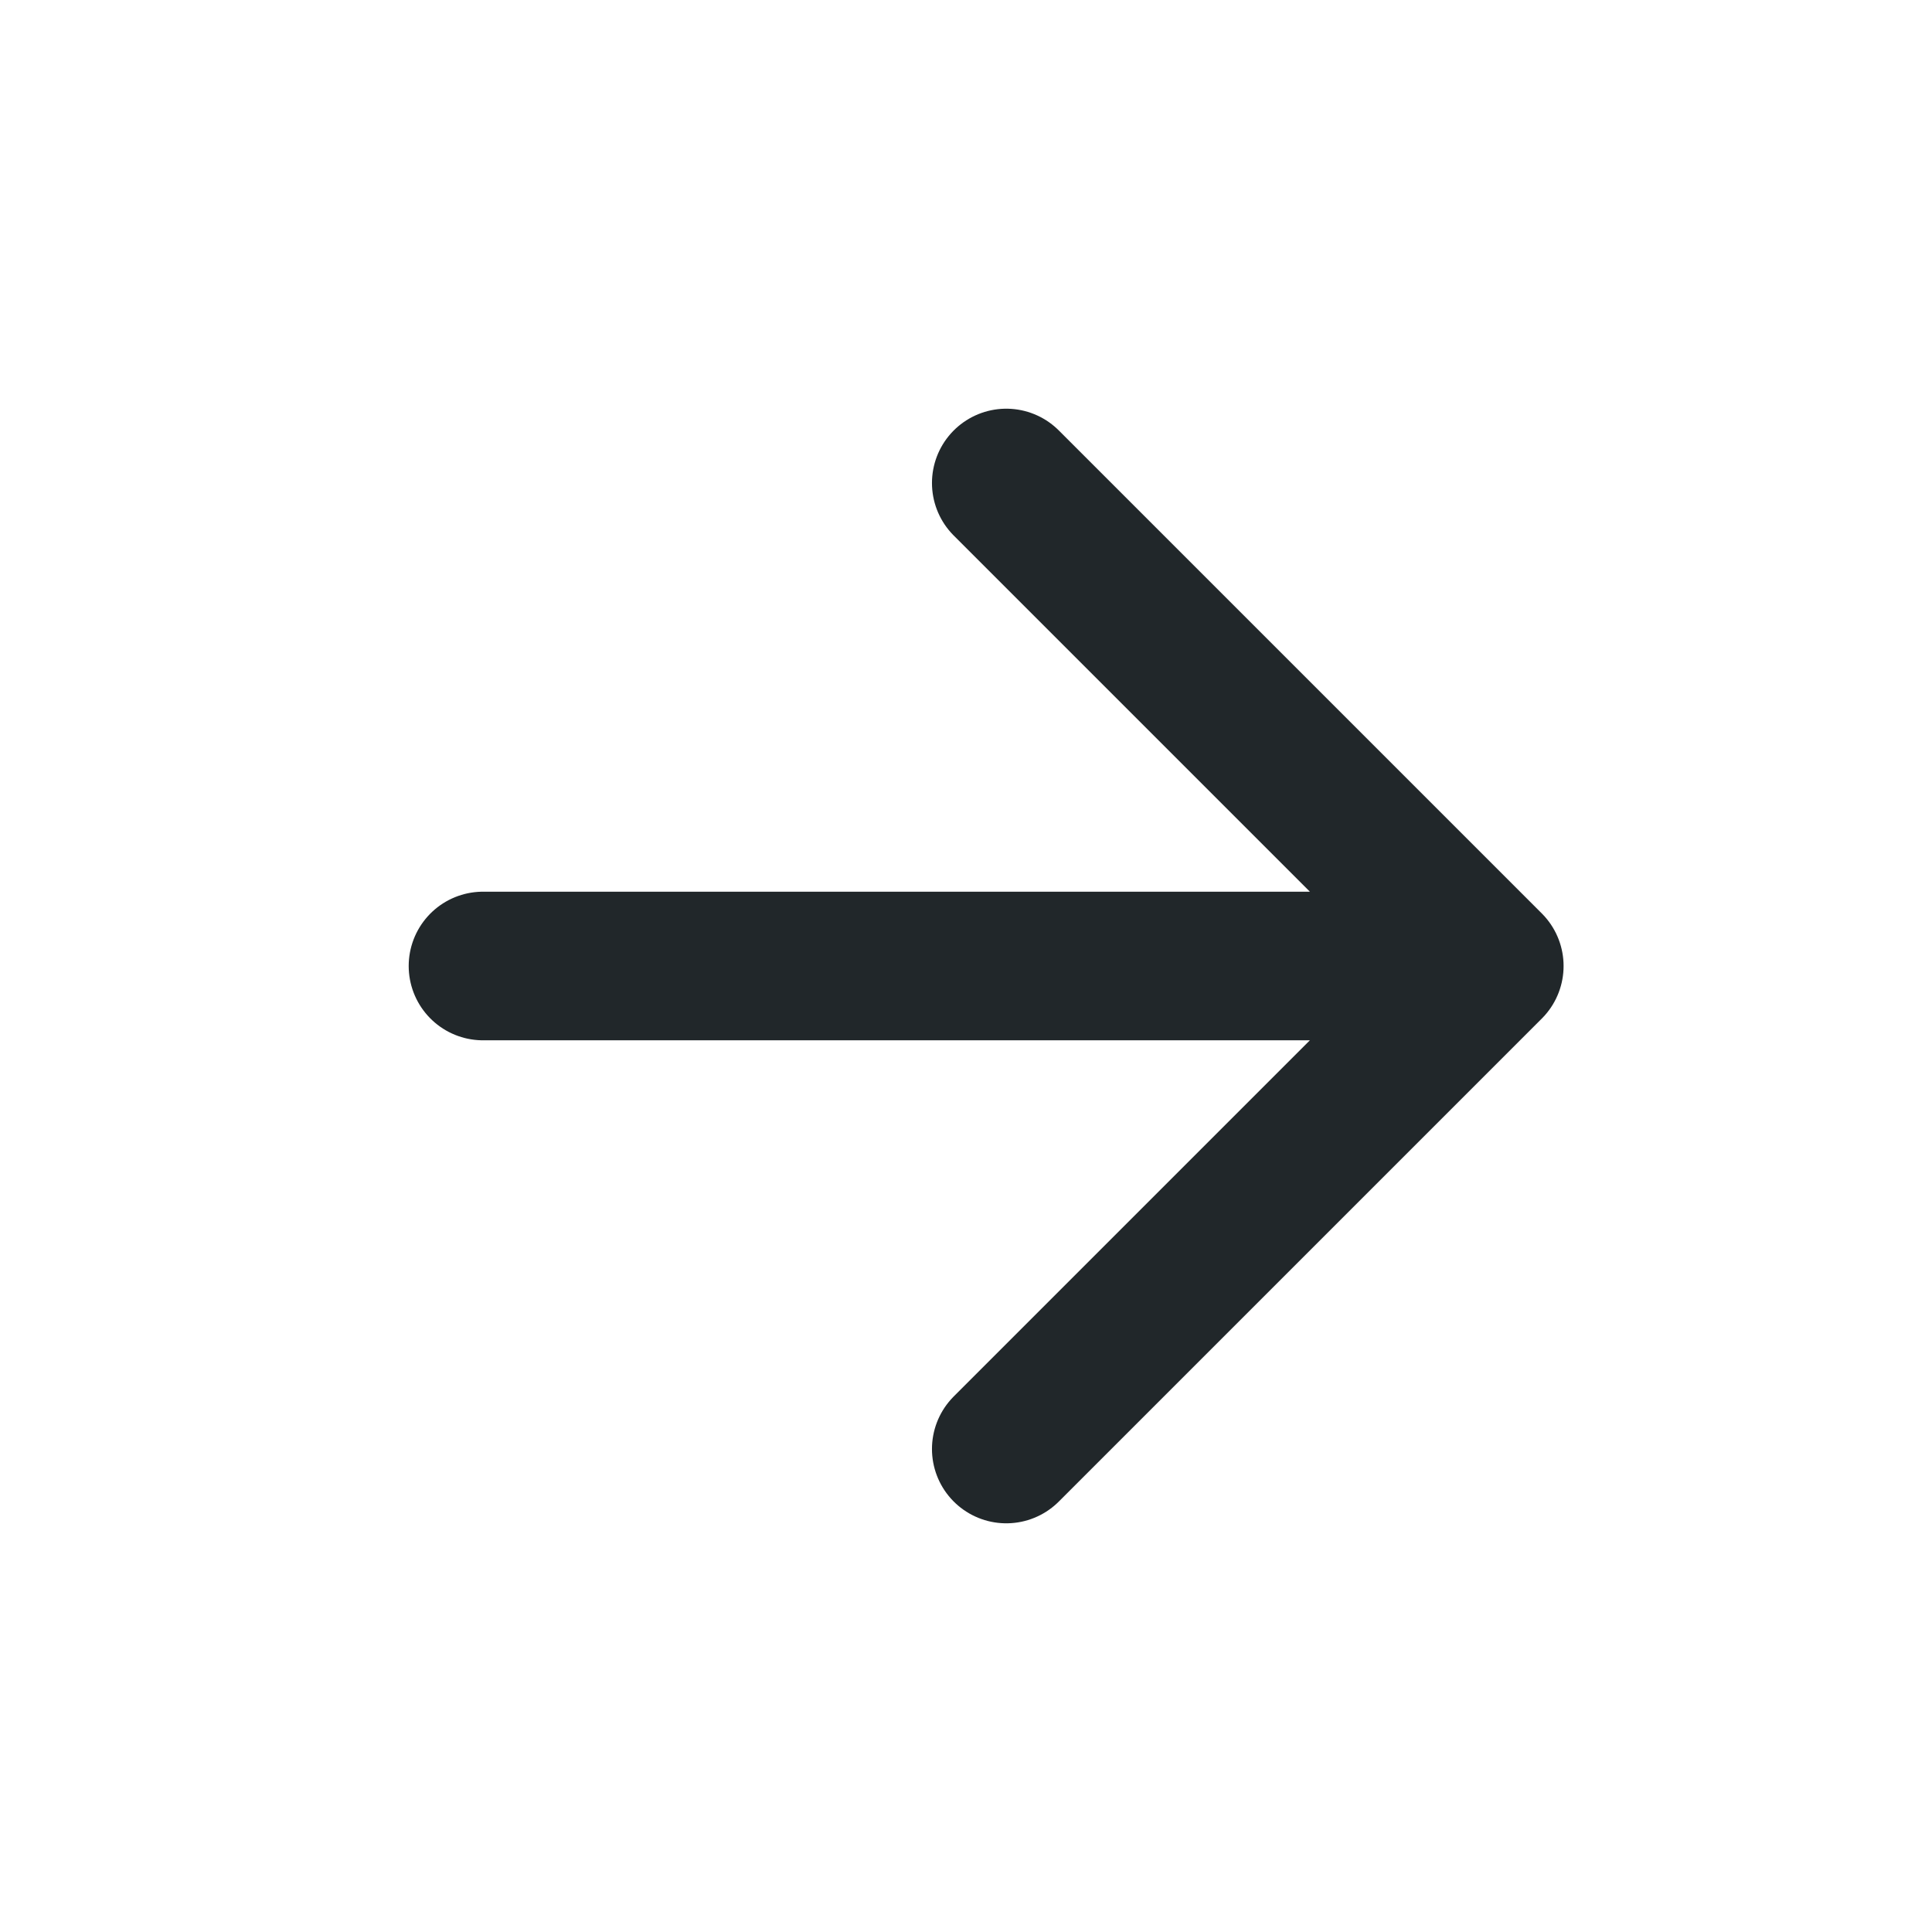
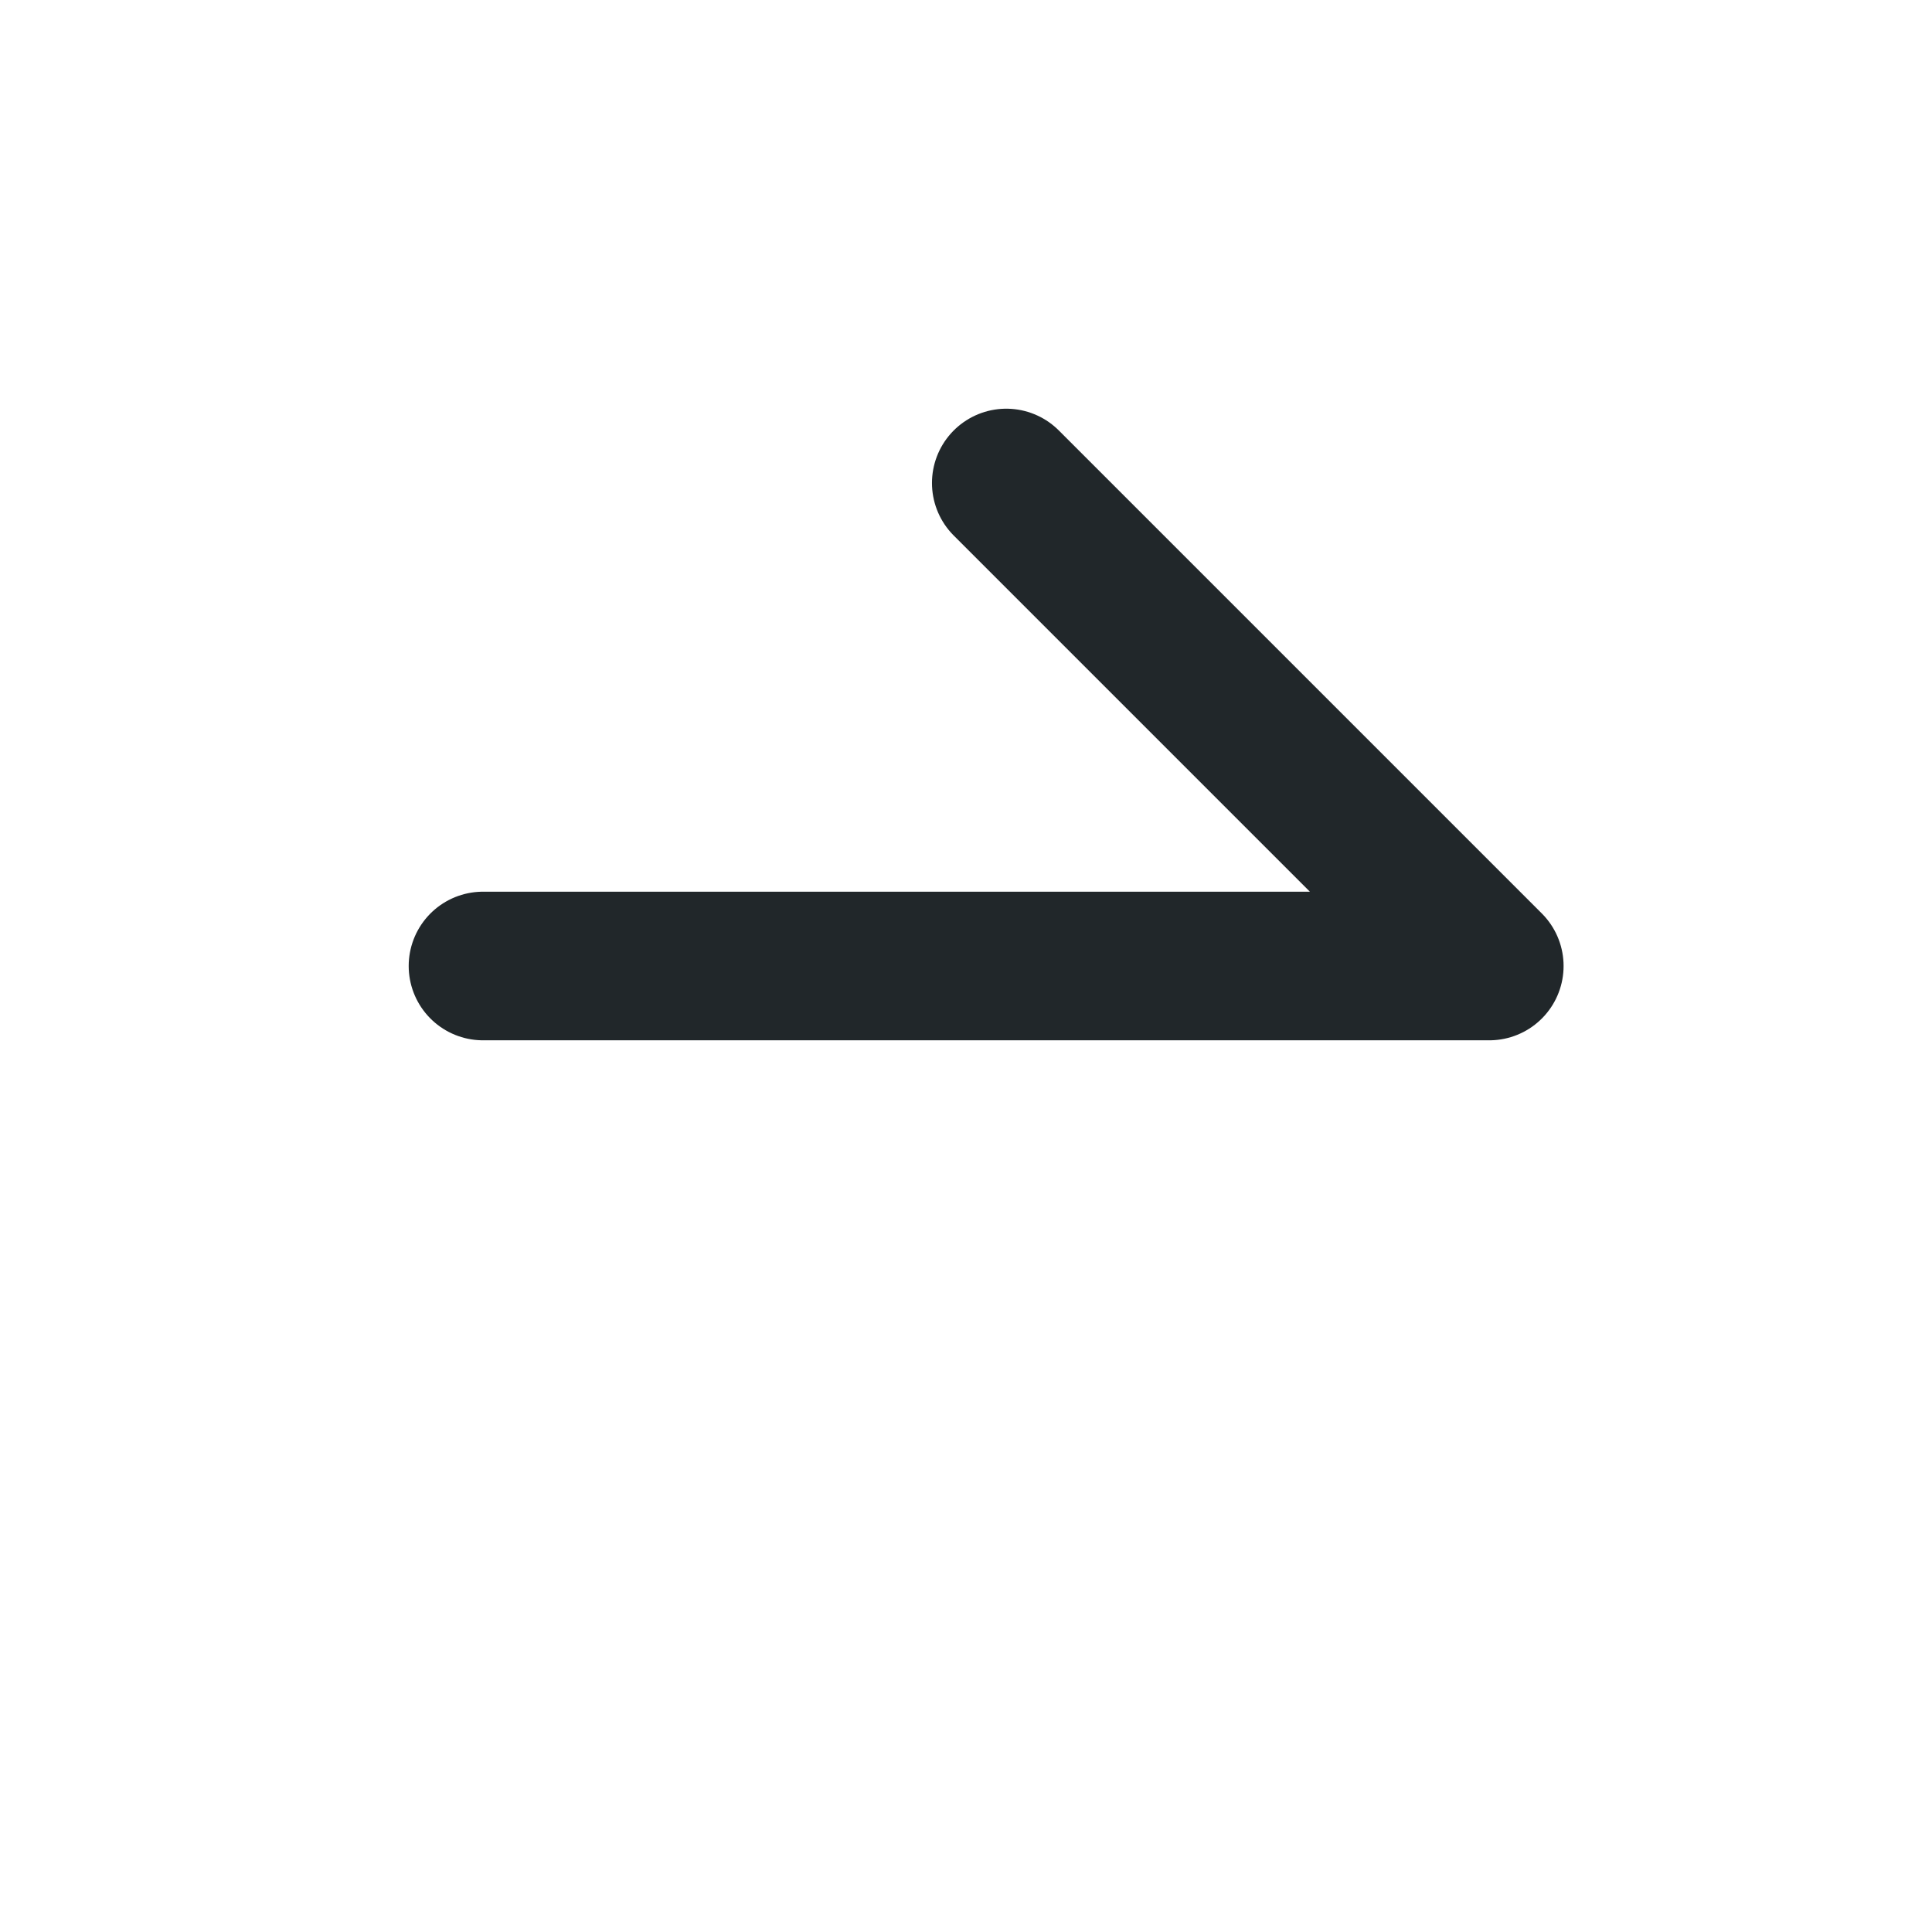
<svg xmlns="http://www.w3.org/2000/svg" width="26" height="26" viewBox="0 0 26 26" fill="none">
-   <path d="M20.042 13L13.542 19.5M6.5 13H20.042H6.5ZM20.042 13L13.542 6.5L20.042 13Z" stroke="#21272A" stroke-width="2" stroke-linecap="round" stroke-linejoin="round" />
+   <path d="M20.042 13M6.5 13H20.042H6.5ZM20.042 13L13.542 6.5L20.042 13Z" stroke="#21272A" stroke-width="2" stroke-linecap="round" stroke-linejoin="round" />
</svg>